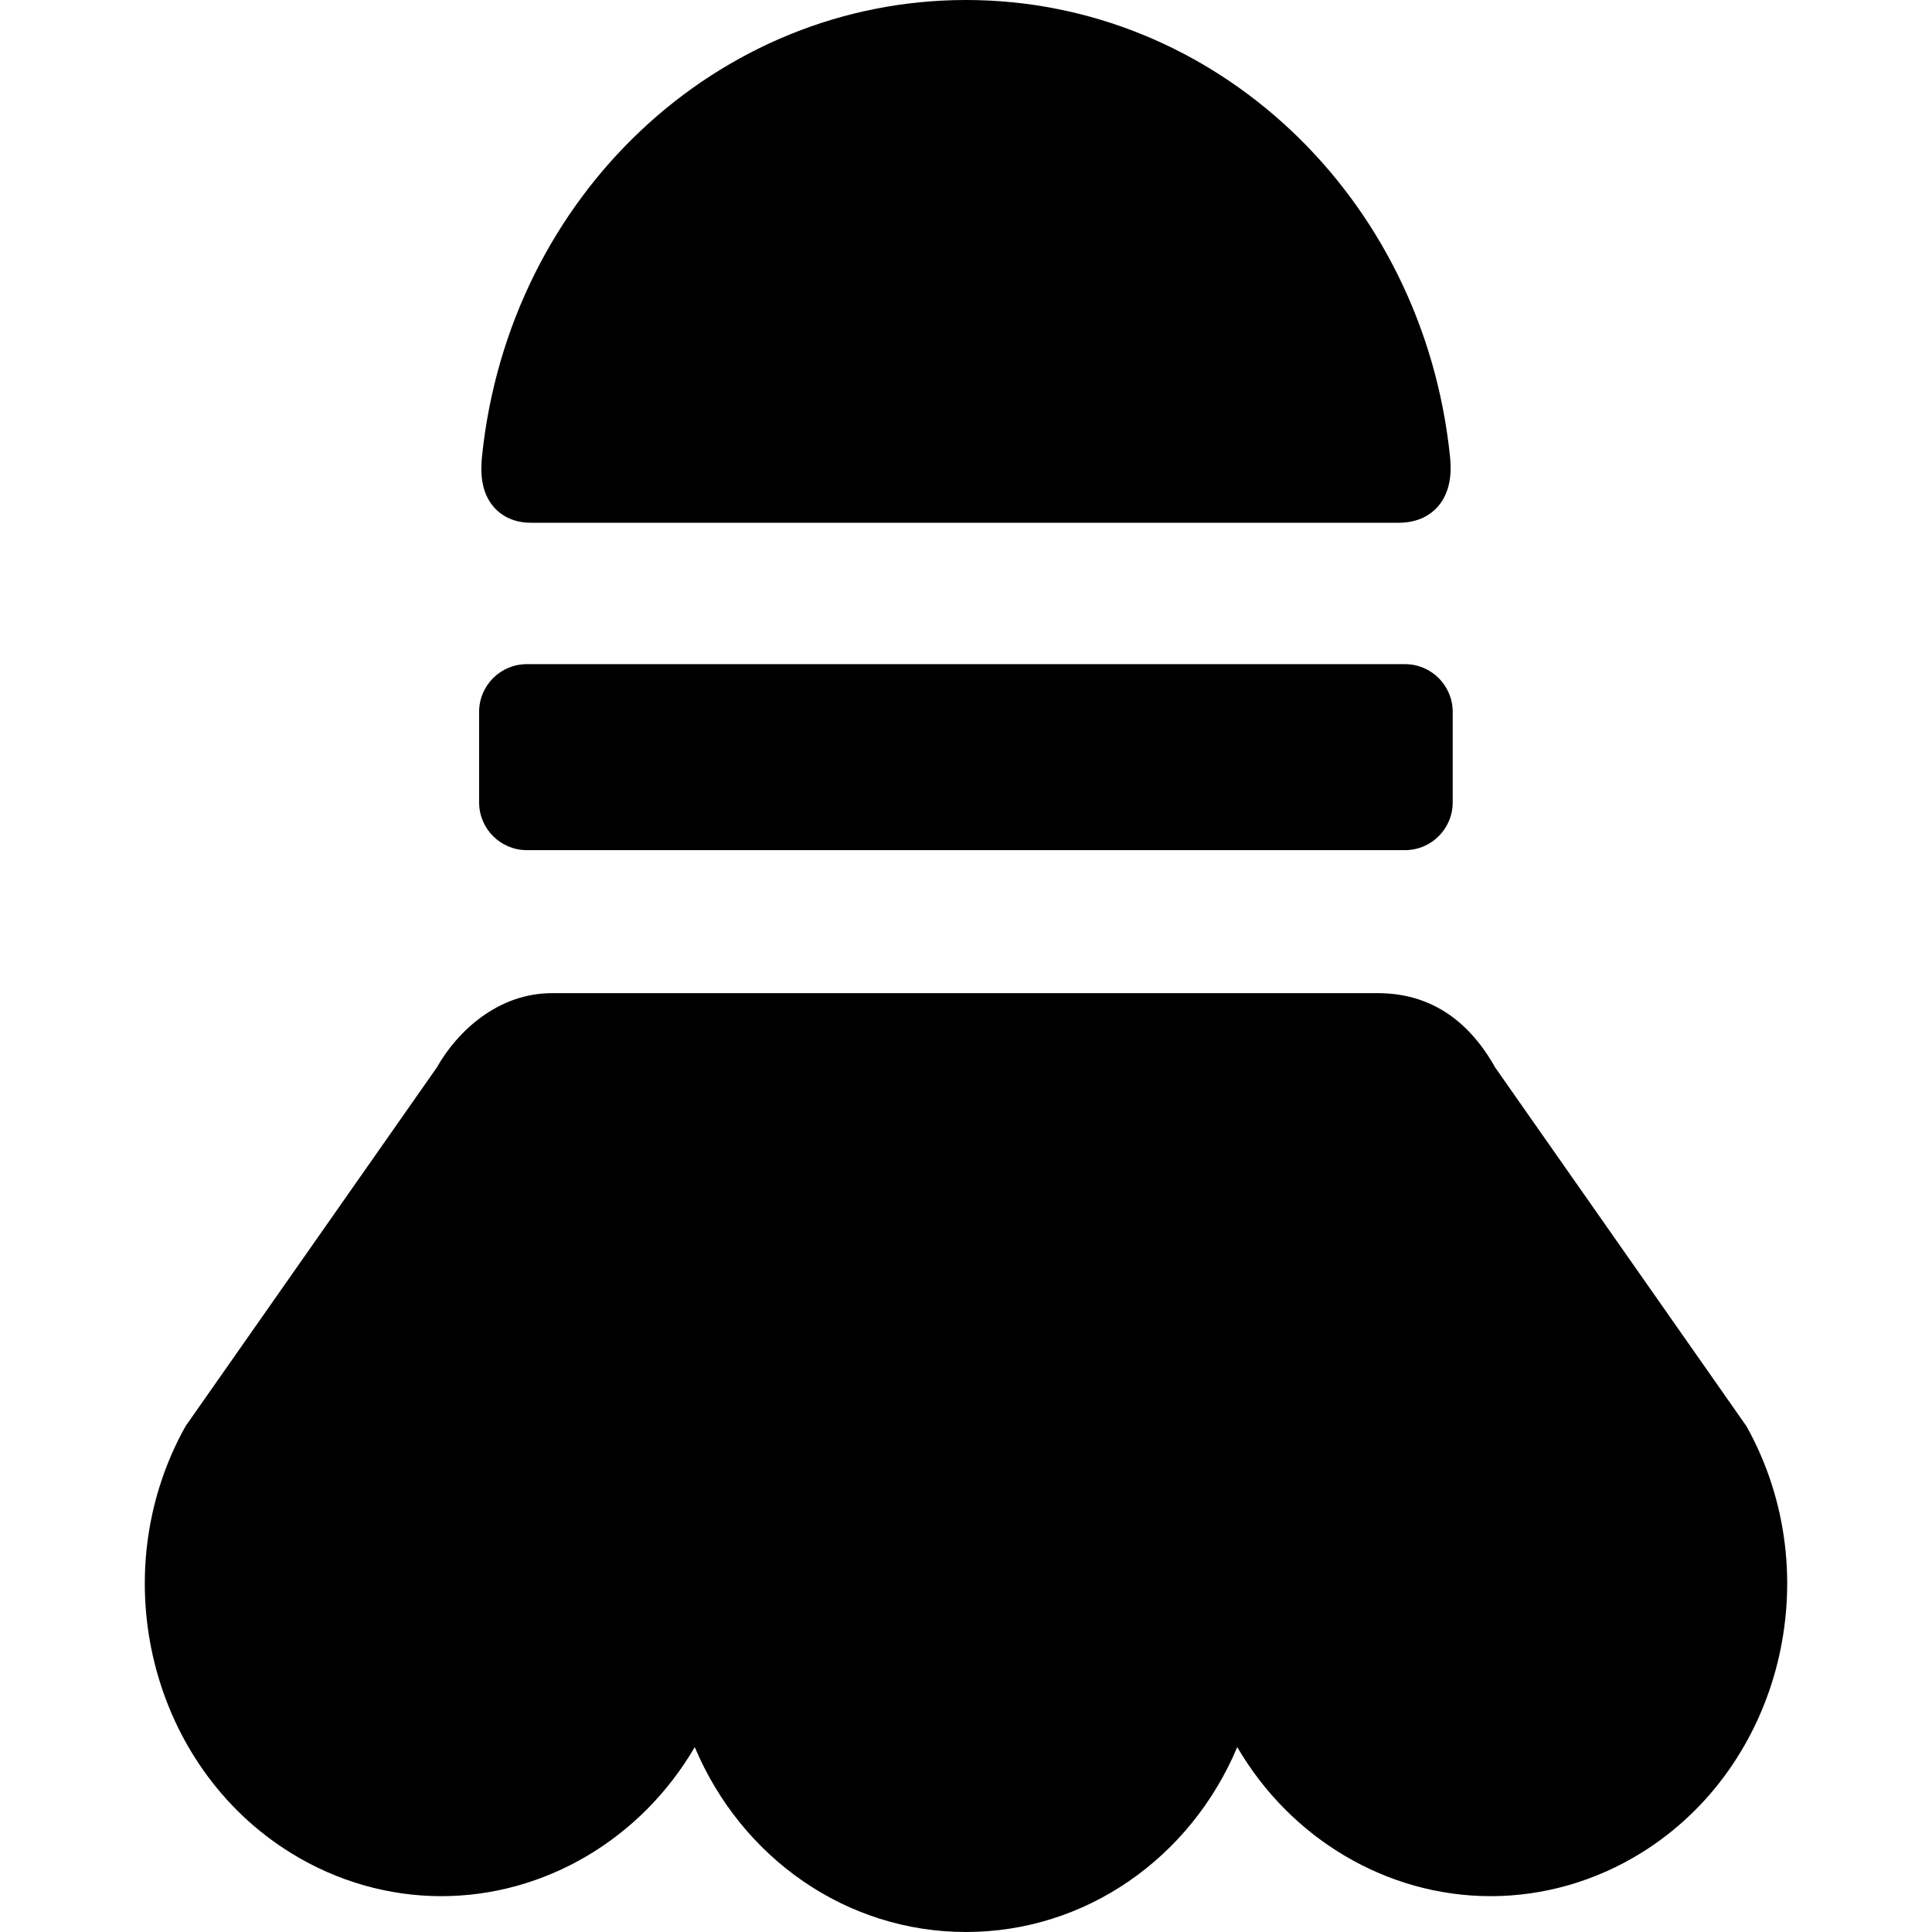
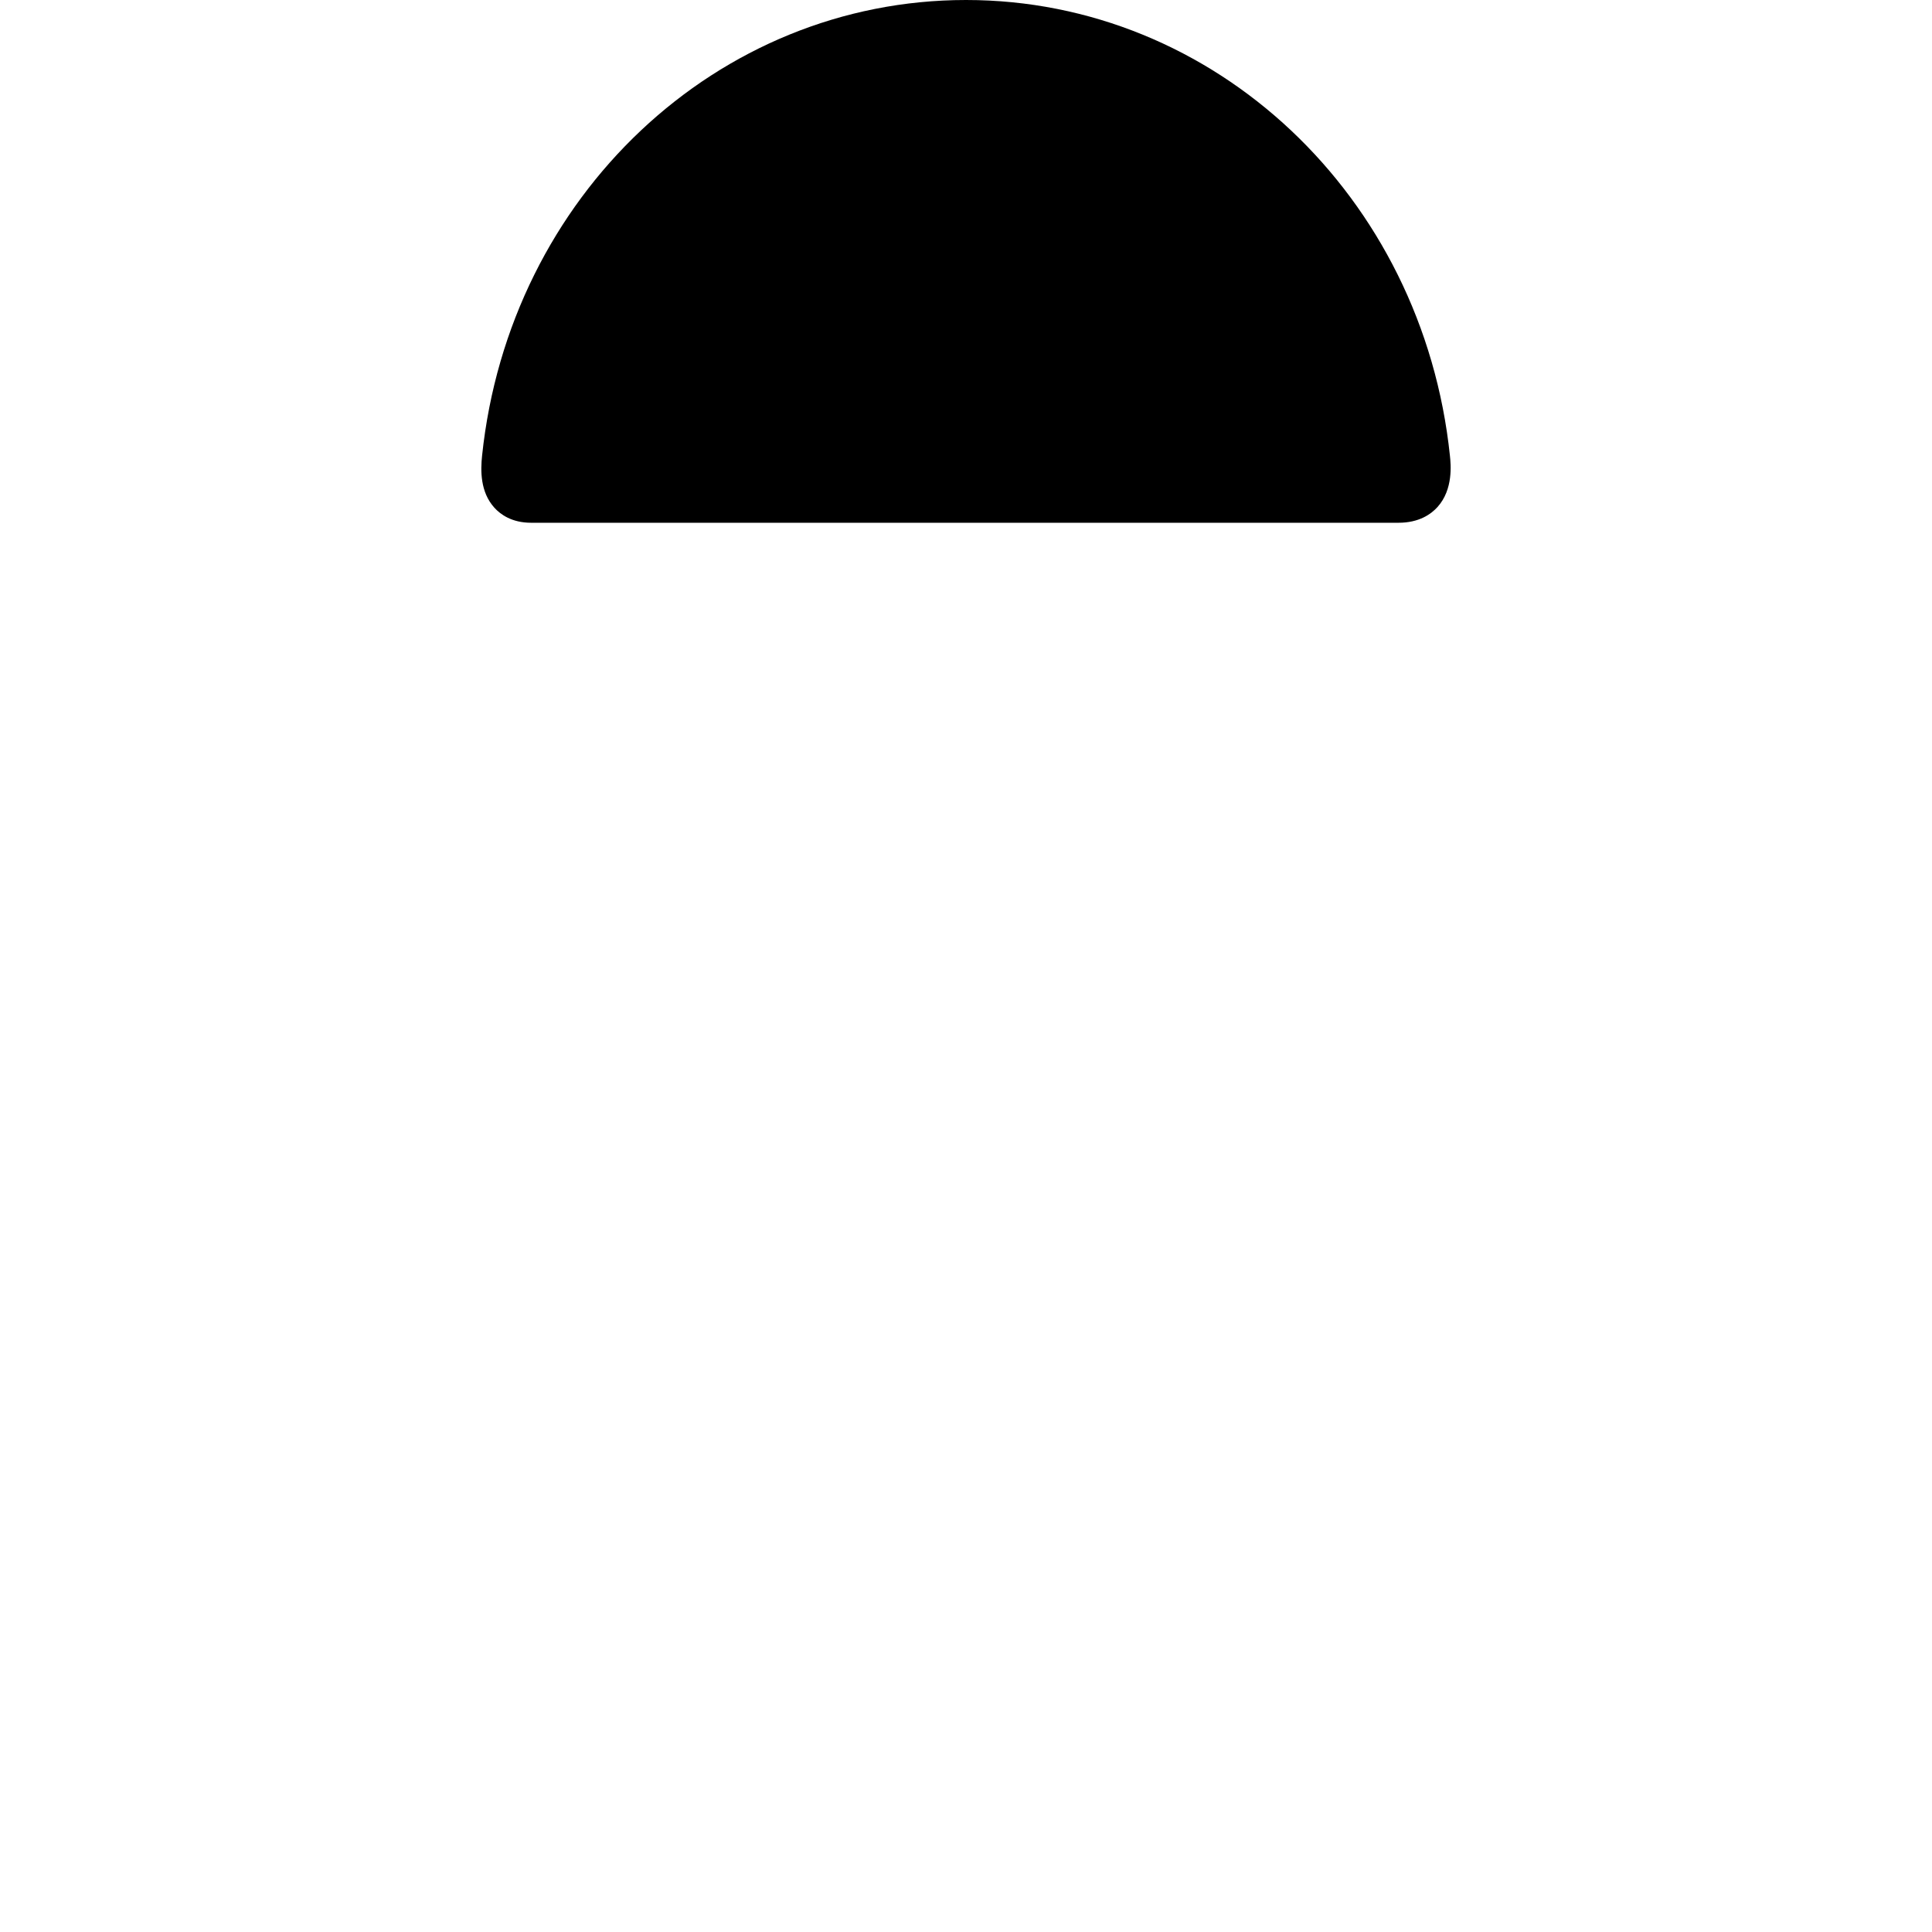
<svg xmlns="http://www.w3.org/2000/svg" fill="#000000" height="800px" width="800px" version="1.1" id="Capa_1" viewBox="0 0 405.367 405.367" xml:space="preserve">
  <g>
-     <path d="M366.568,299.479l-0.128-0.231l-52.739-75.289c-5.802-10.337-14.082-15.578-24.615-15.578H115.818   c-11.332,0-19.873,8-24.15,15.575l-52.59,75.076l-0.279,0.447c-17.205,31.087-7.187,71.176,22.334,89.367   c9.559,5.889,20.438,9.002,31.461,9.002c21.66,0,41.902-11.945,53.176-31.275c9.827,23.326,31.86,38.793,56.914,38.793   s47.087-15.468,56.914-38.793c11.273,19.33,31.516,31.275,53.176,31.275c11.023,0,21.902-3.113,31.461-9.002   C373.755,370.656,383.773,330.566,366.568,299.479z" />
    <path d="M111.434,109.684h182c4.3,0,6.824-1.799,8.184-3.308c3.337-3.702,2.787-8.981,2.605-10.717   C298.536,41.125,254.884,0,202.684,0C150.511,0,106.86,41.101,101.15,95.602c-0.325,3.099-0.413,7.602,2.566,10.911   C105.02,107.959,107.416,109.684,111.434,109.684z" />
-     <path d="M110.527,178.374h184.273c5.514,0,10-4.486,10-10V149.35c0-5.514-4.486-10-10-10H110.527c-5.514,0-10,4.486-10,10v19.023   C100.527,173.888,105.014,178.374,110.527,178.374z M294.801,173.373L294.801,173.373L294.801,173.373L294.801,173.373z" />
  </g>
</svg>